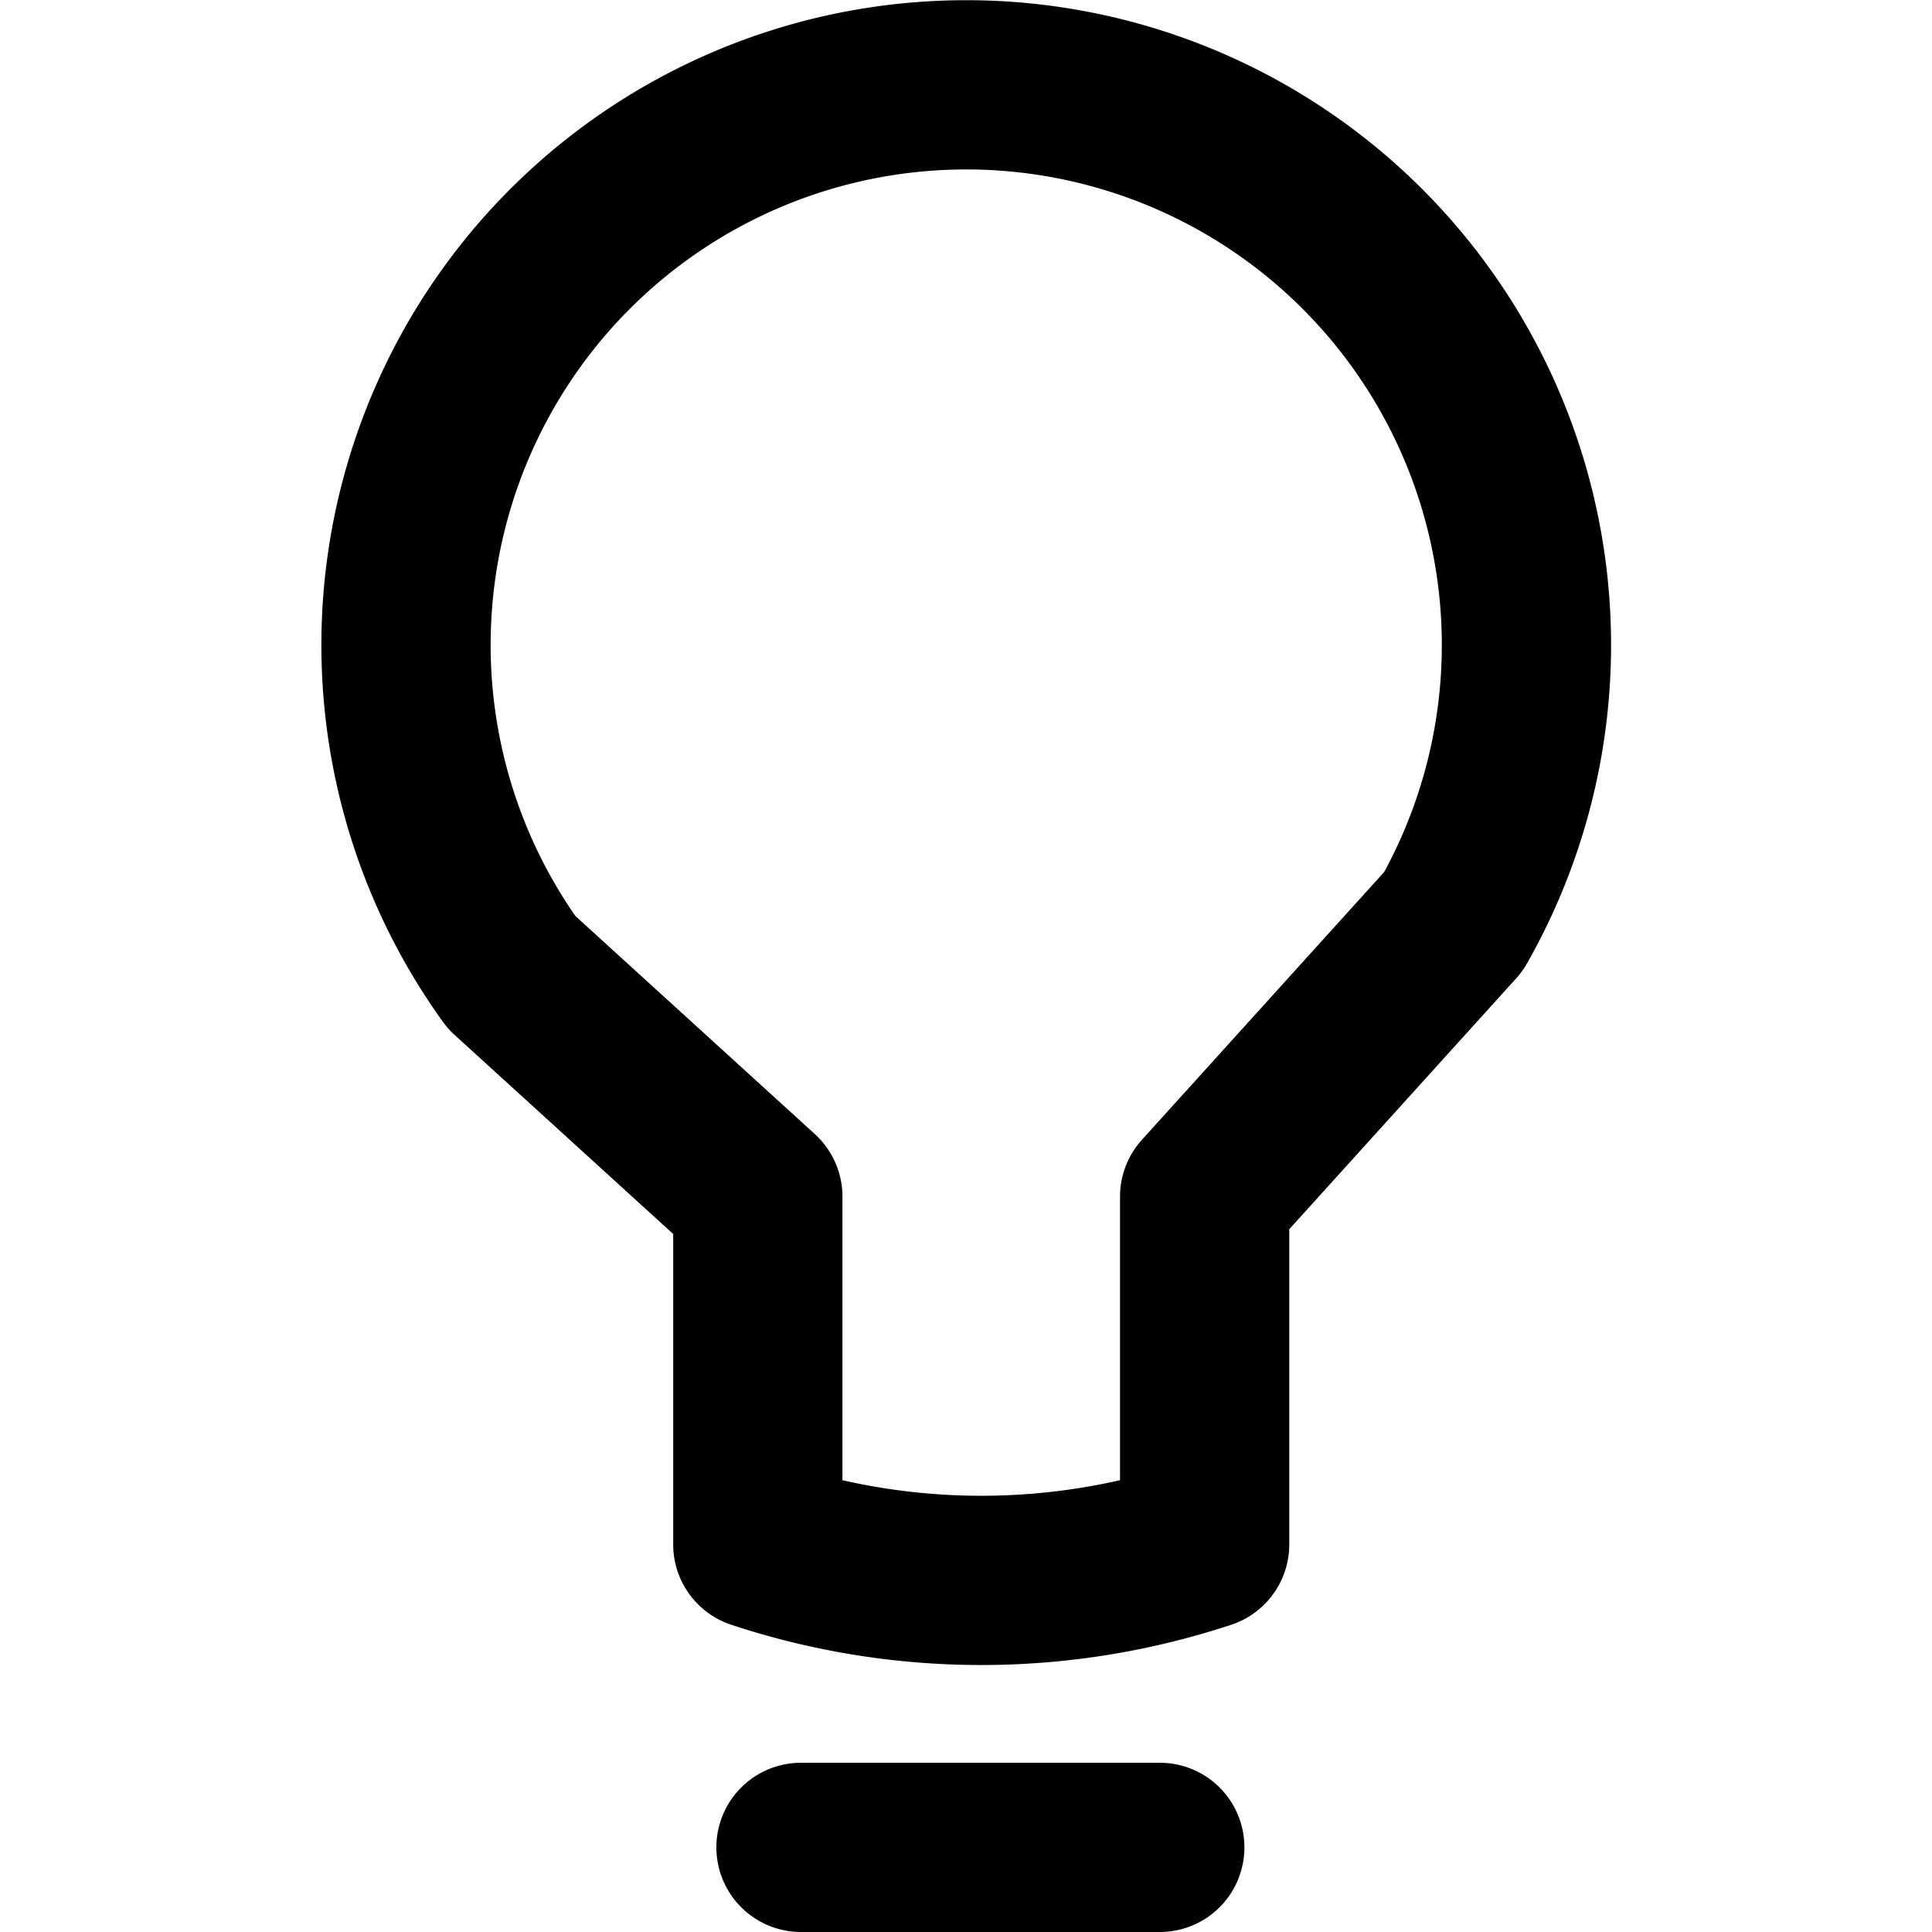
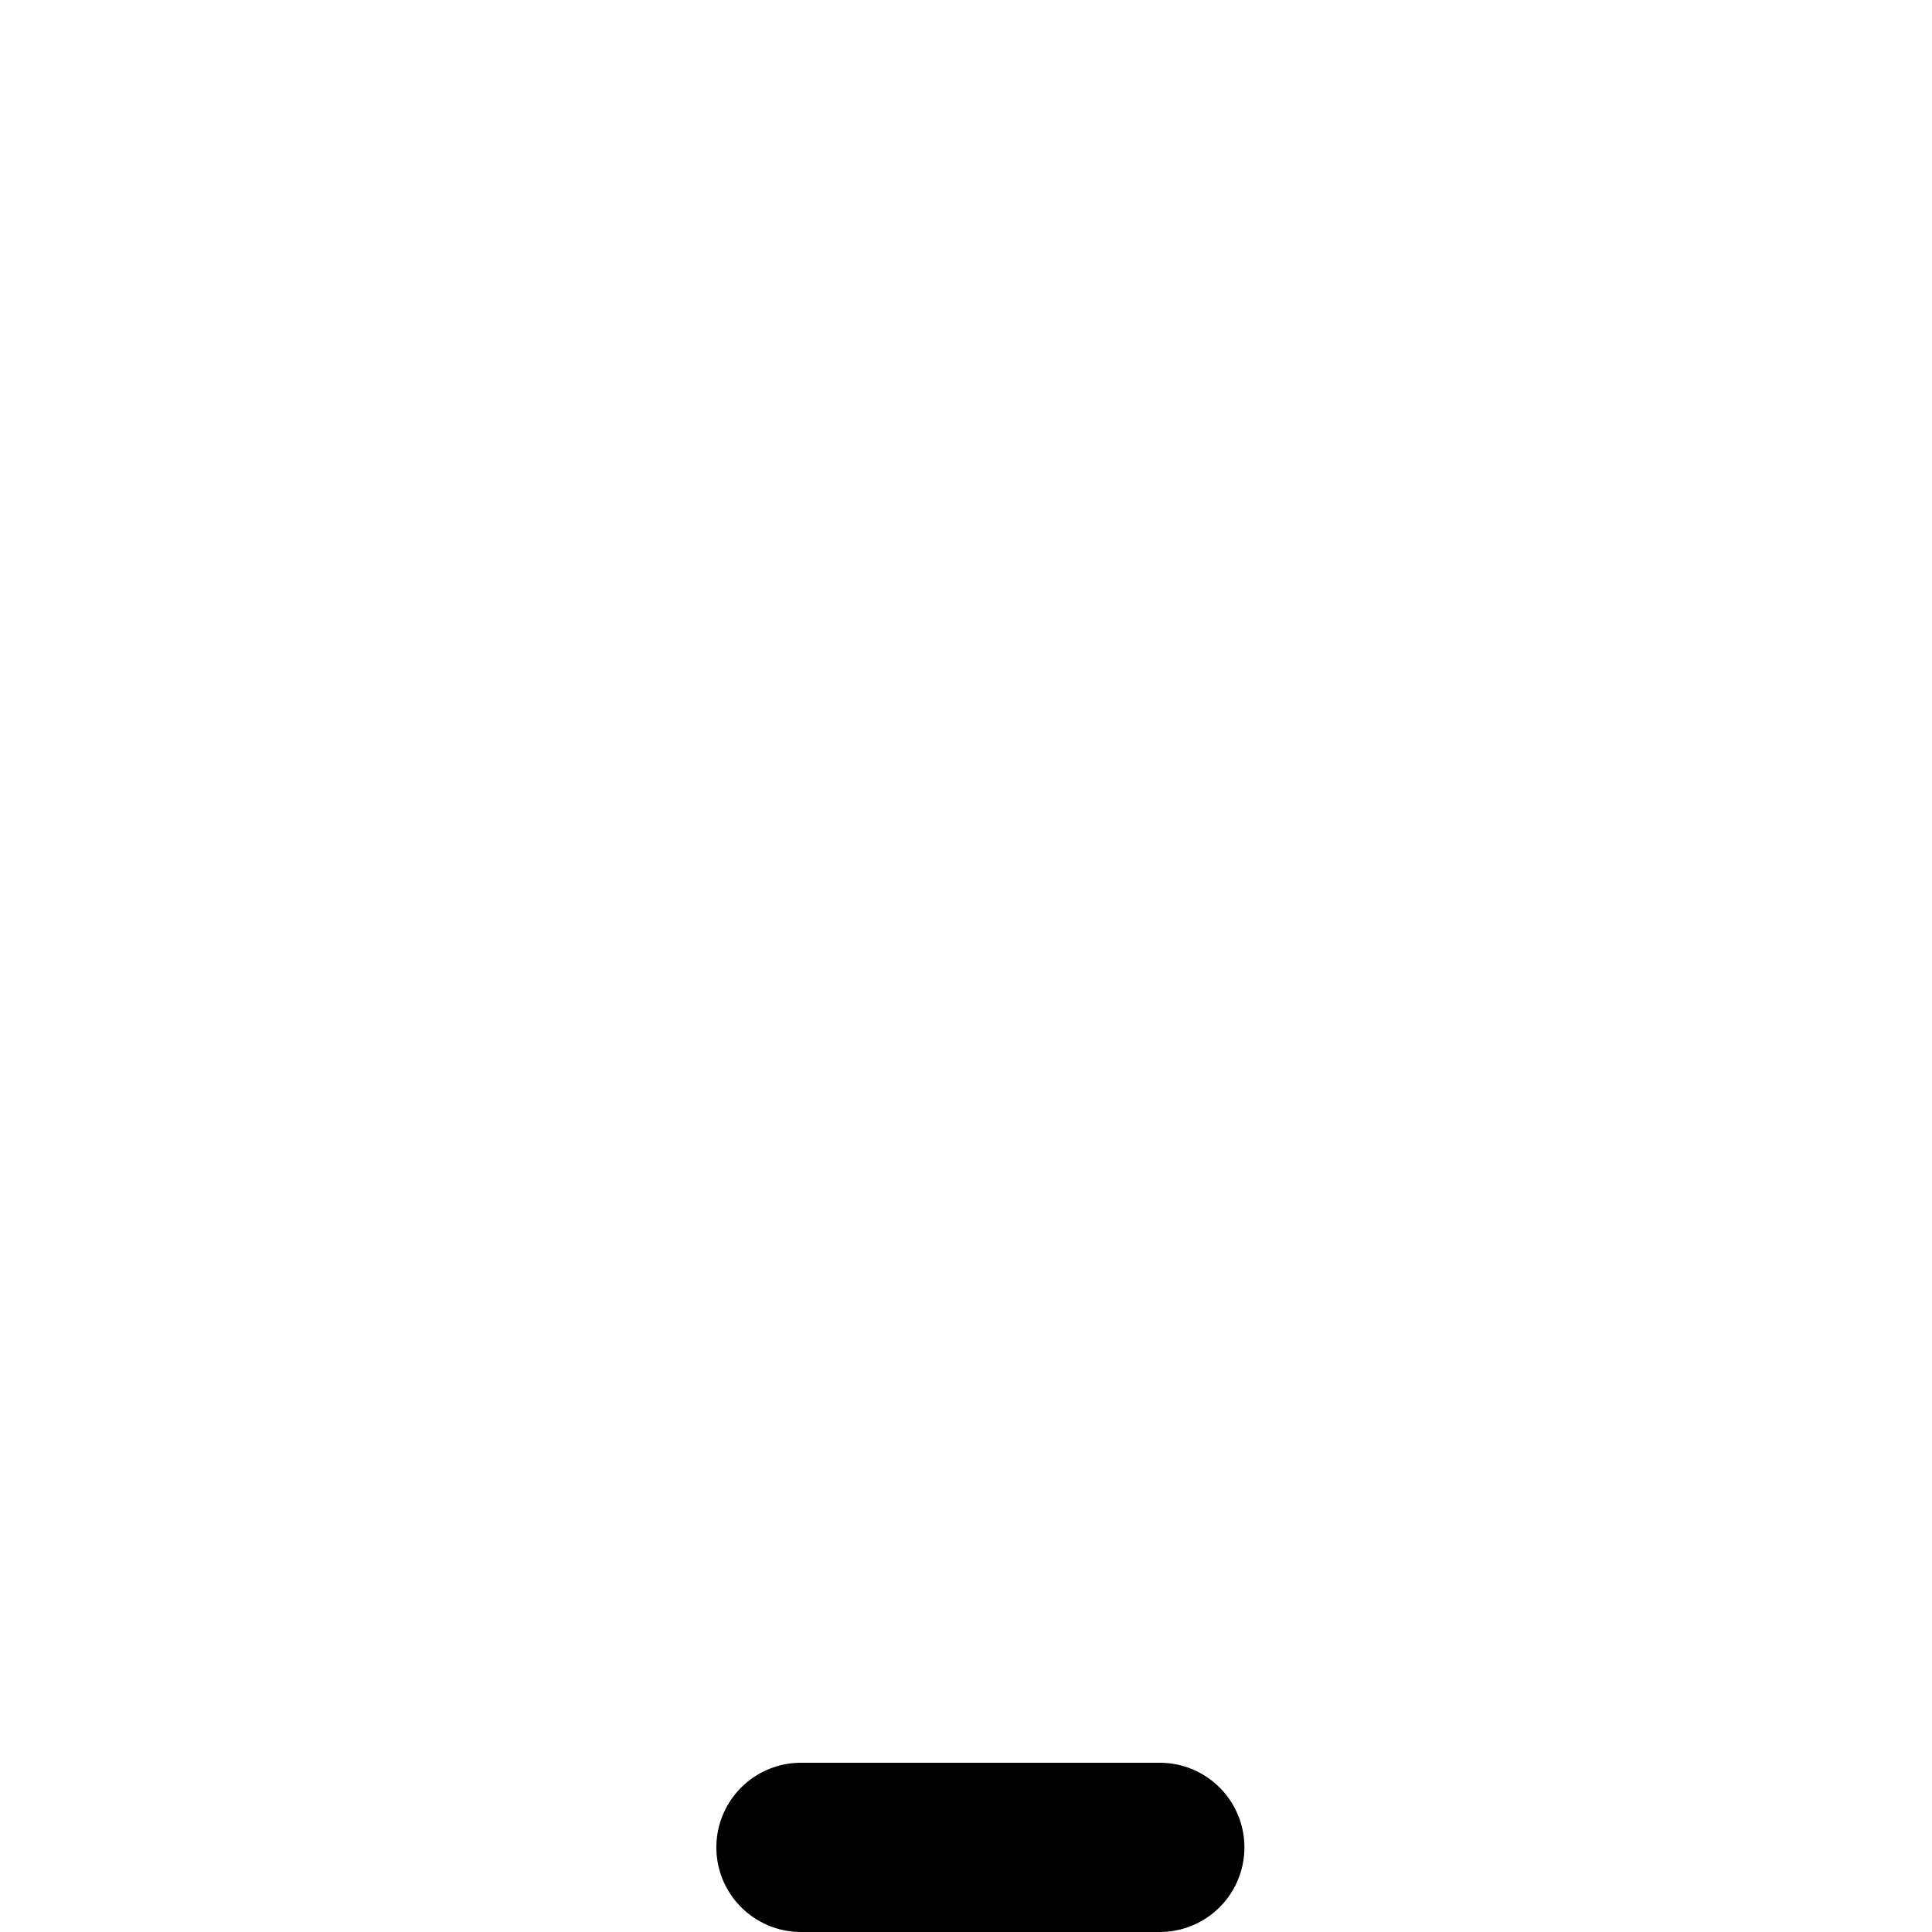
<svg xmlns="http://www.w3.org/2000/svg" height="36px" viewBox="0 0 15.24 22.83" width="36px">
  <defs>
    <style>.cls-1{fill:none;stroke:#000;stroke-linecap:round;stroke-linejoin:round;stroke-width:2px;}</style>
  </defs>
  <title>lightbulb</title>
  <g data-name="Layer 2" id="Layer_2">
    <g id="icons">
-       <path class="cls-1" d="M5.16,18.25V14.14L2.25,11.49a6.62,6.62,0,1,1,11.13-.6l-2.94,3.25v4.11A8.41,8.41,0,0,1,5.16,18.25Z" />
      <line class="cls-1" x1="5.67" x2="9.91" y1="21.83" y2="21.83" />
    </g>
  </g>
</svg>